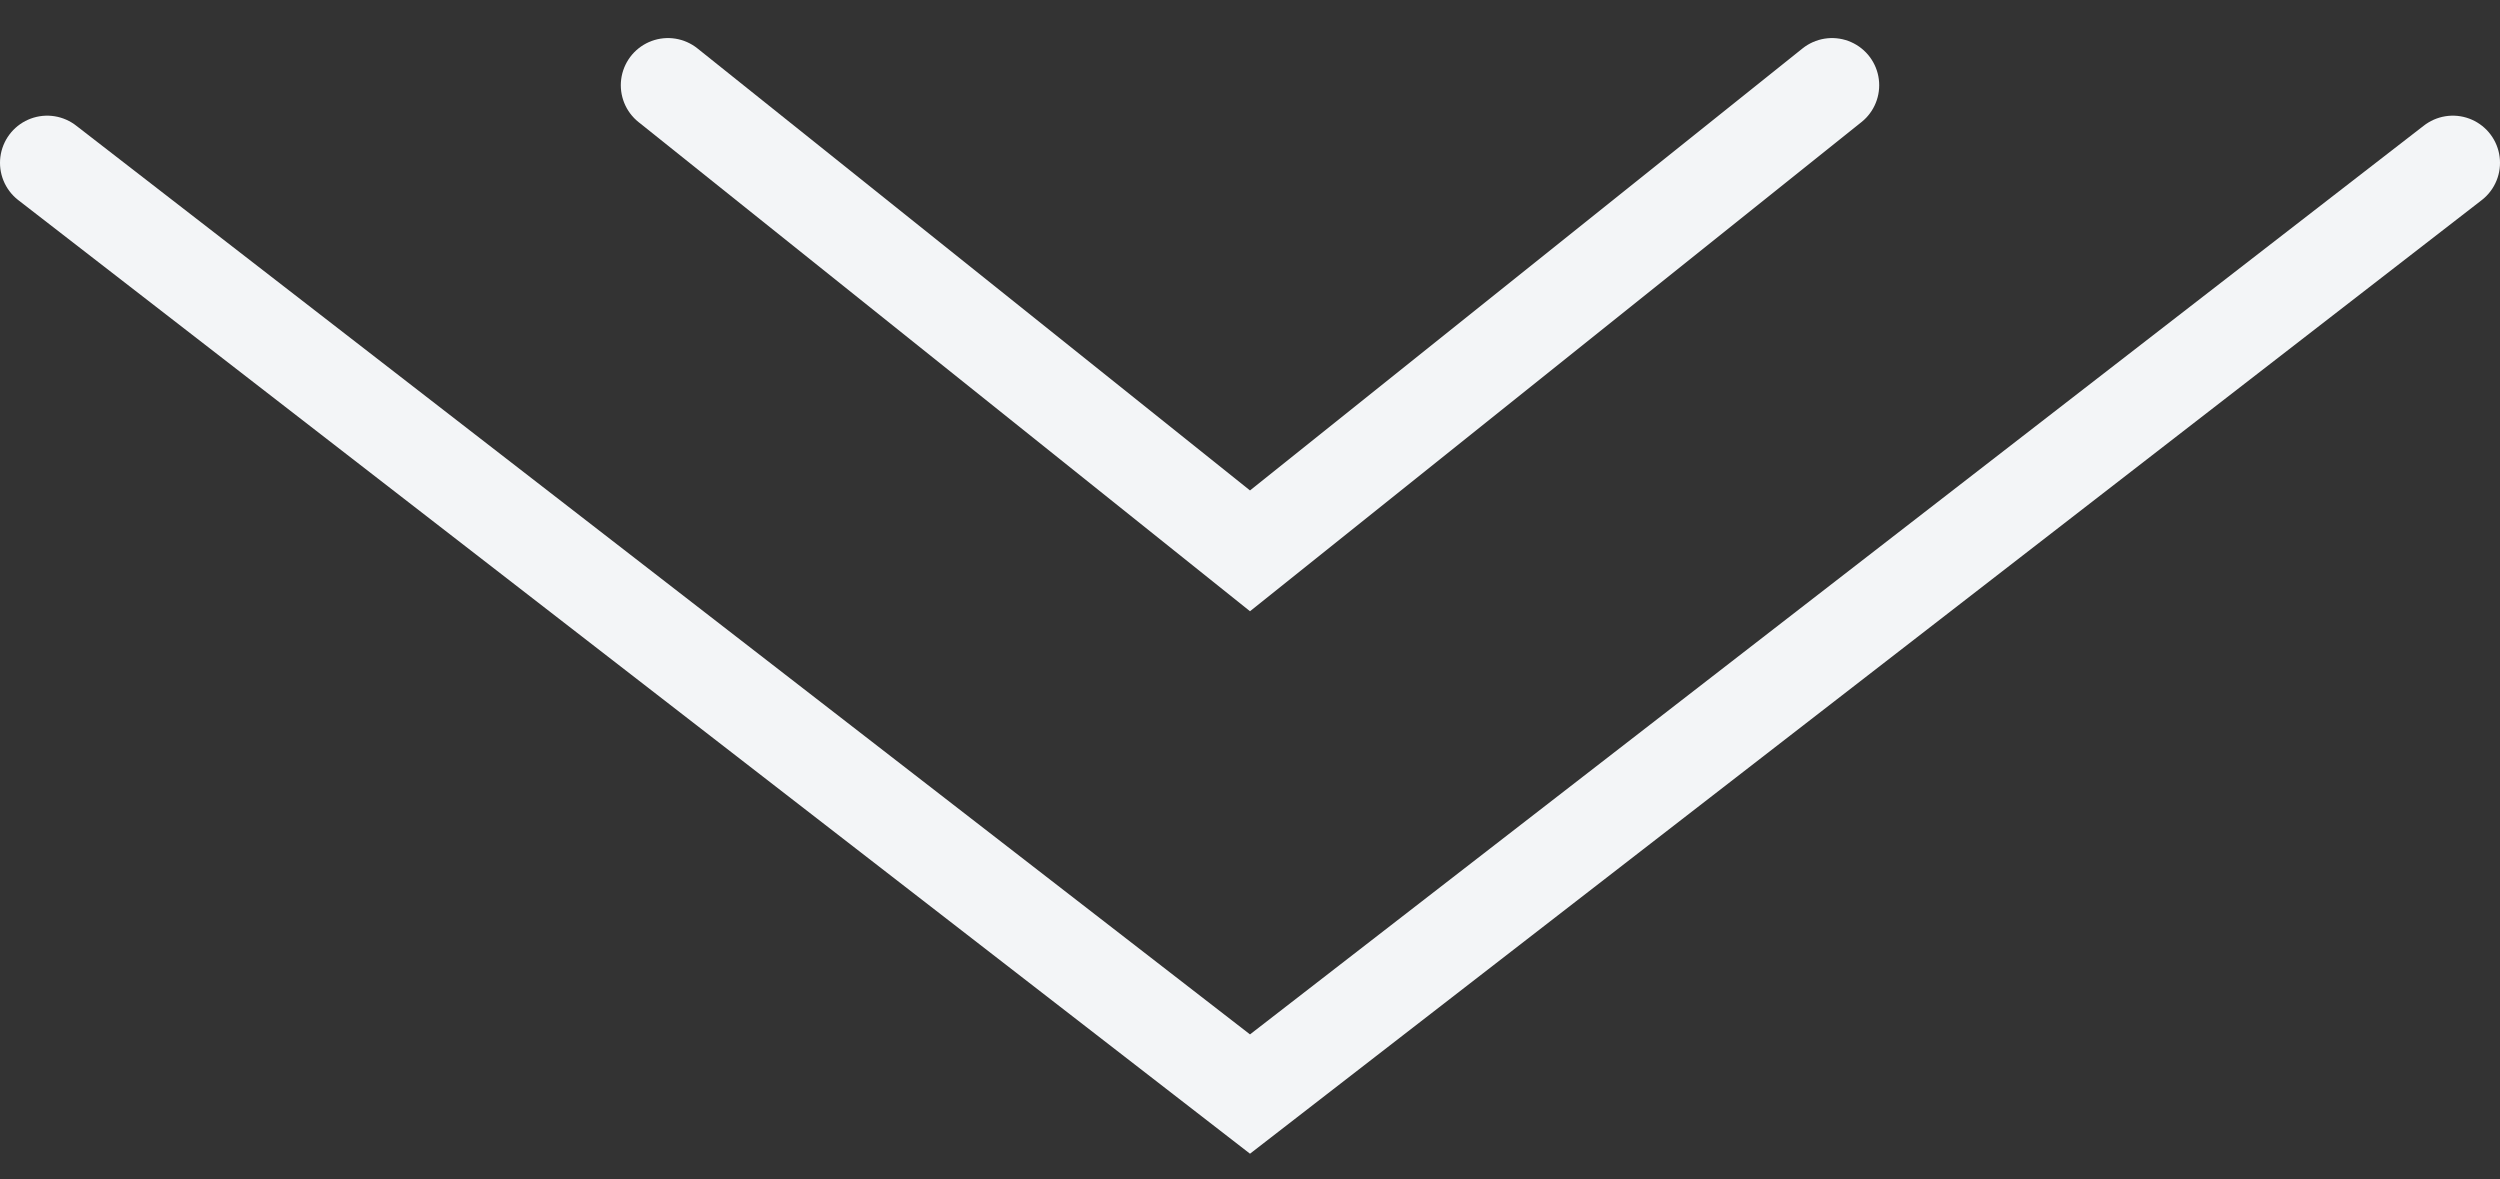
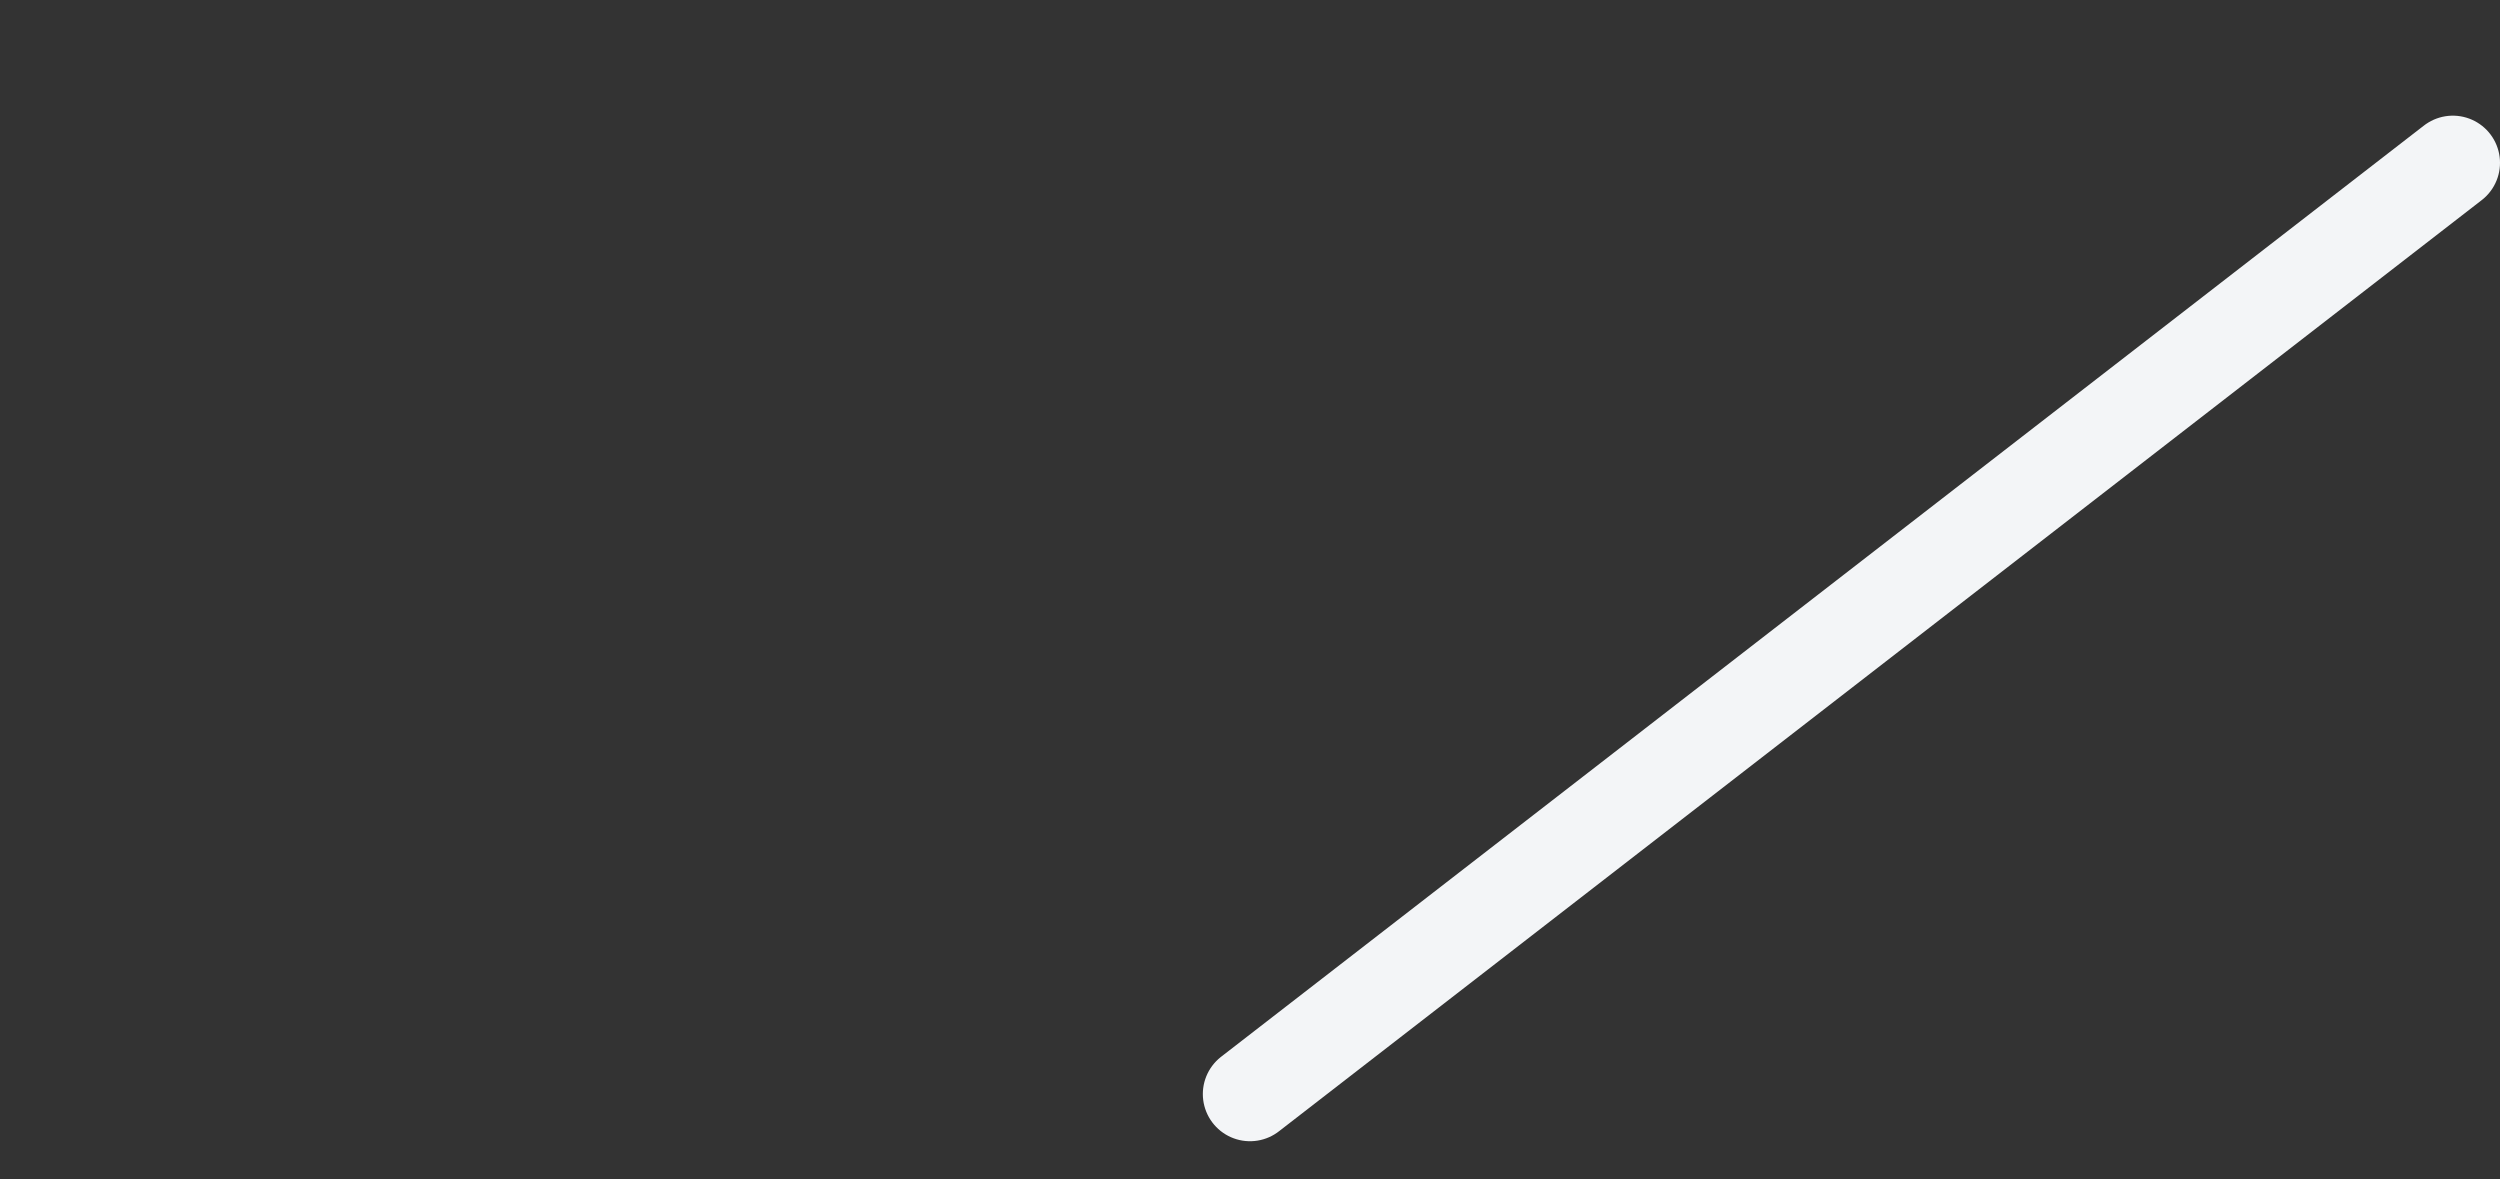
<svg xmlns="http://www.w3.org/2000/svg" width="53" height="25" viewBox="0 0 53 25" fill="none">
  <rect x="0" y="0" width="53" height="25" fill="#333333" stroke="none" />
-   <path d="M52 3.452L26.5 23.194L1 3.452" stroke="#F3F5F7" stroke-width="2" stroke-linecap="round" />
-   <path d="M38.839 1.807L26.5 11.678L14.161 1.807" stroke="#F3F5F7" stroke-width="2" stroke-linecap="round" />
+   <path d="M52 3.452L26.5 23.194" stroke="#F3F5F7" stroke-width="2" stroke-linecap="round" />
</svg>